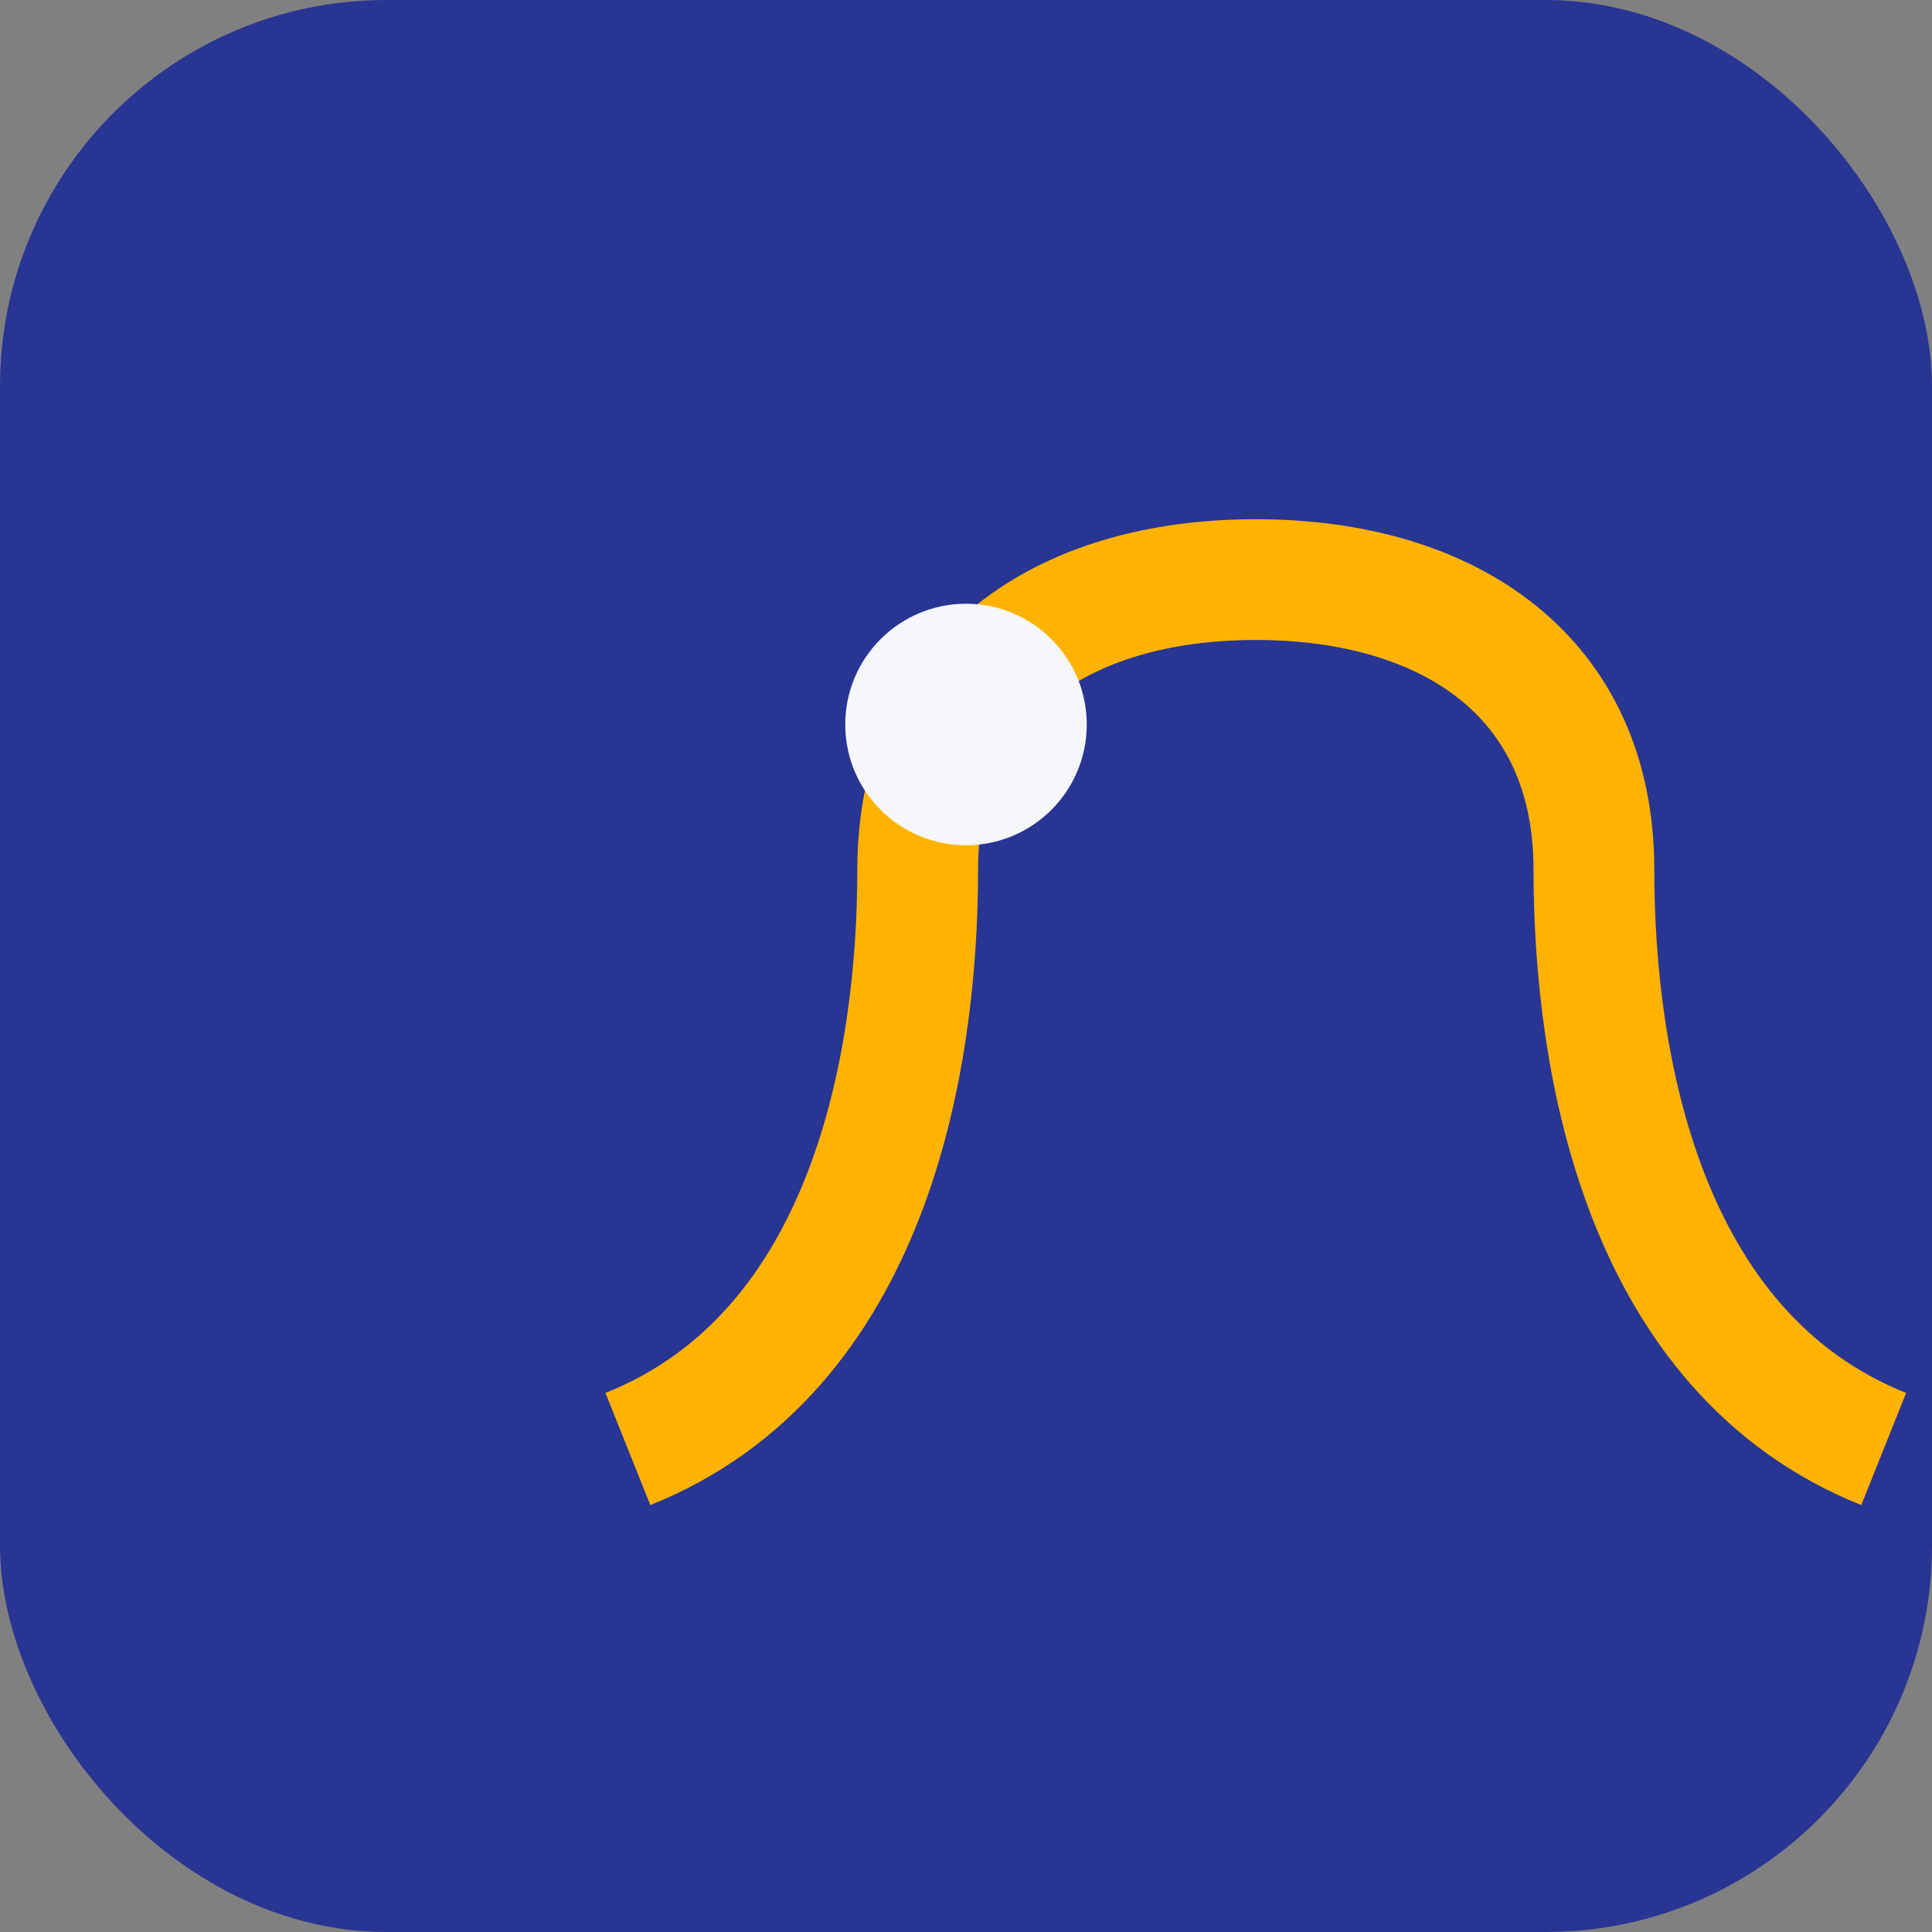
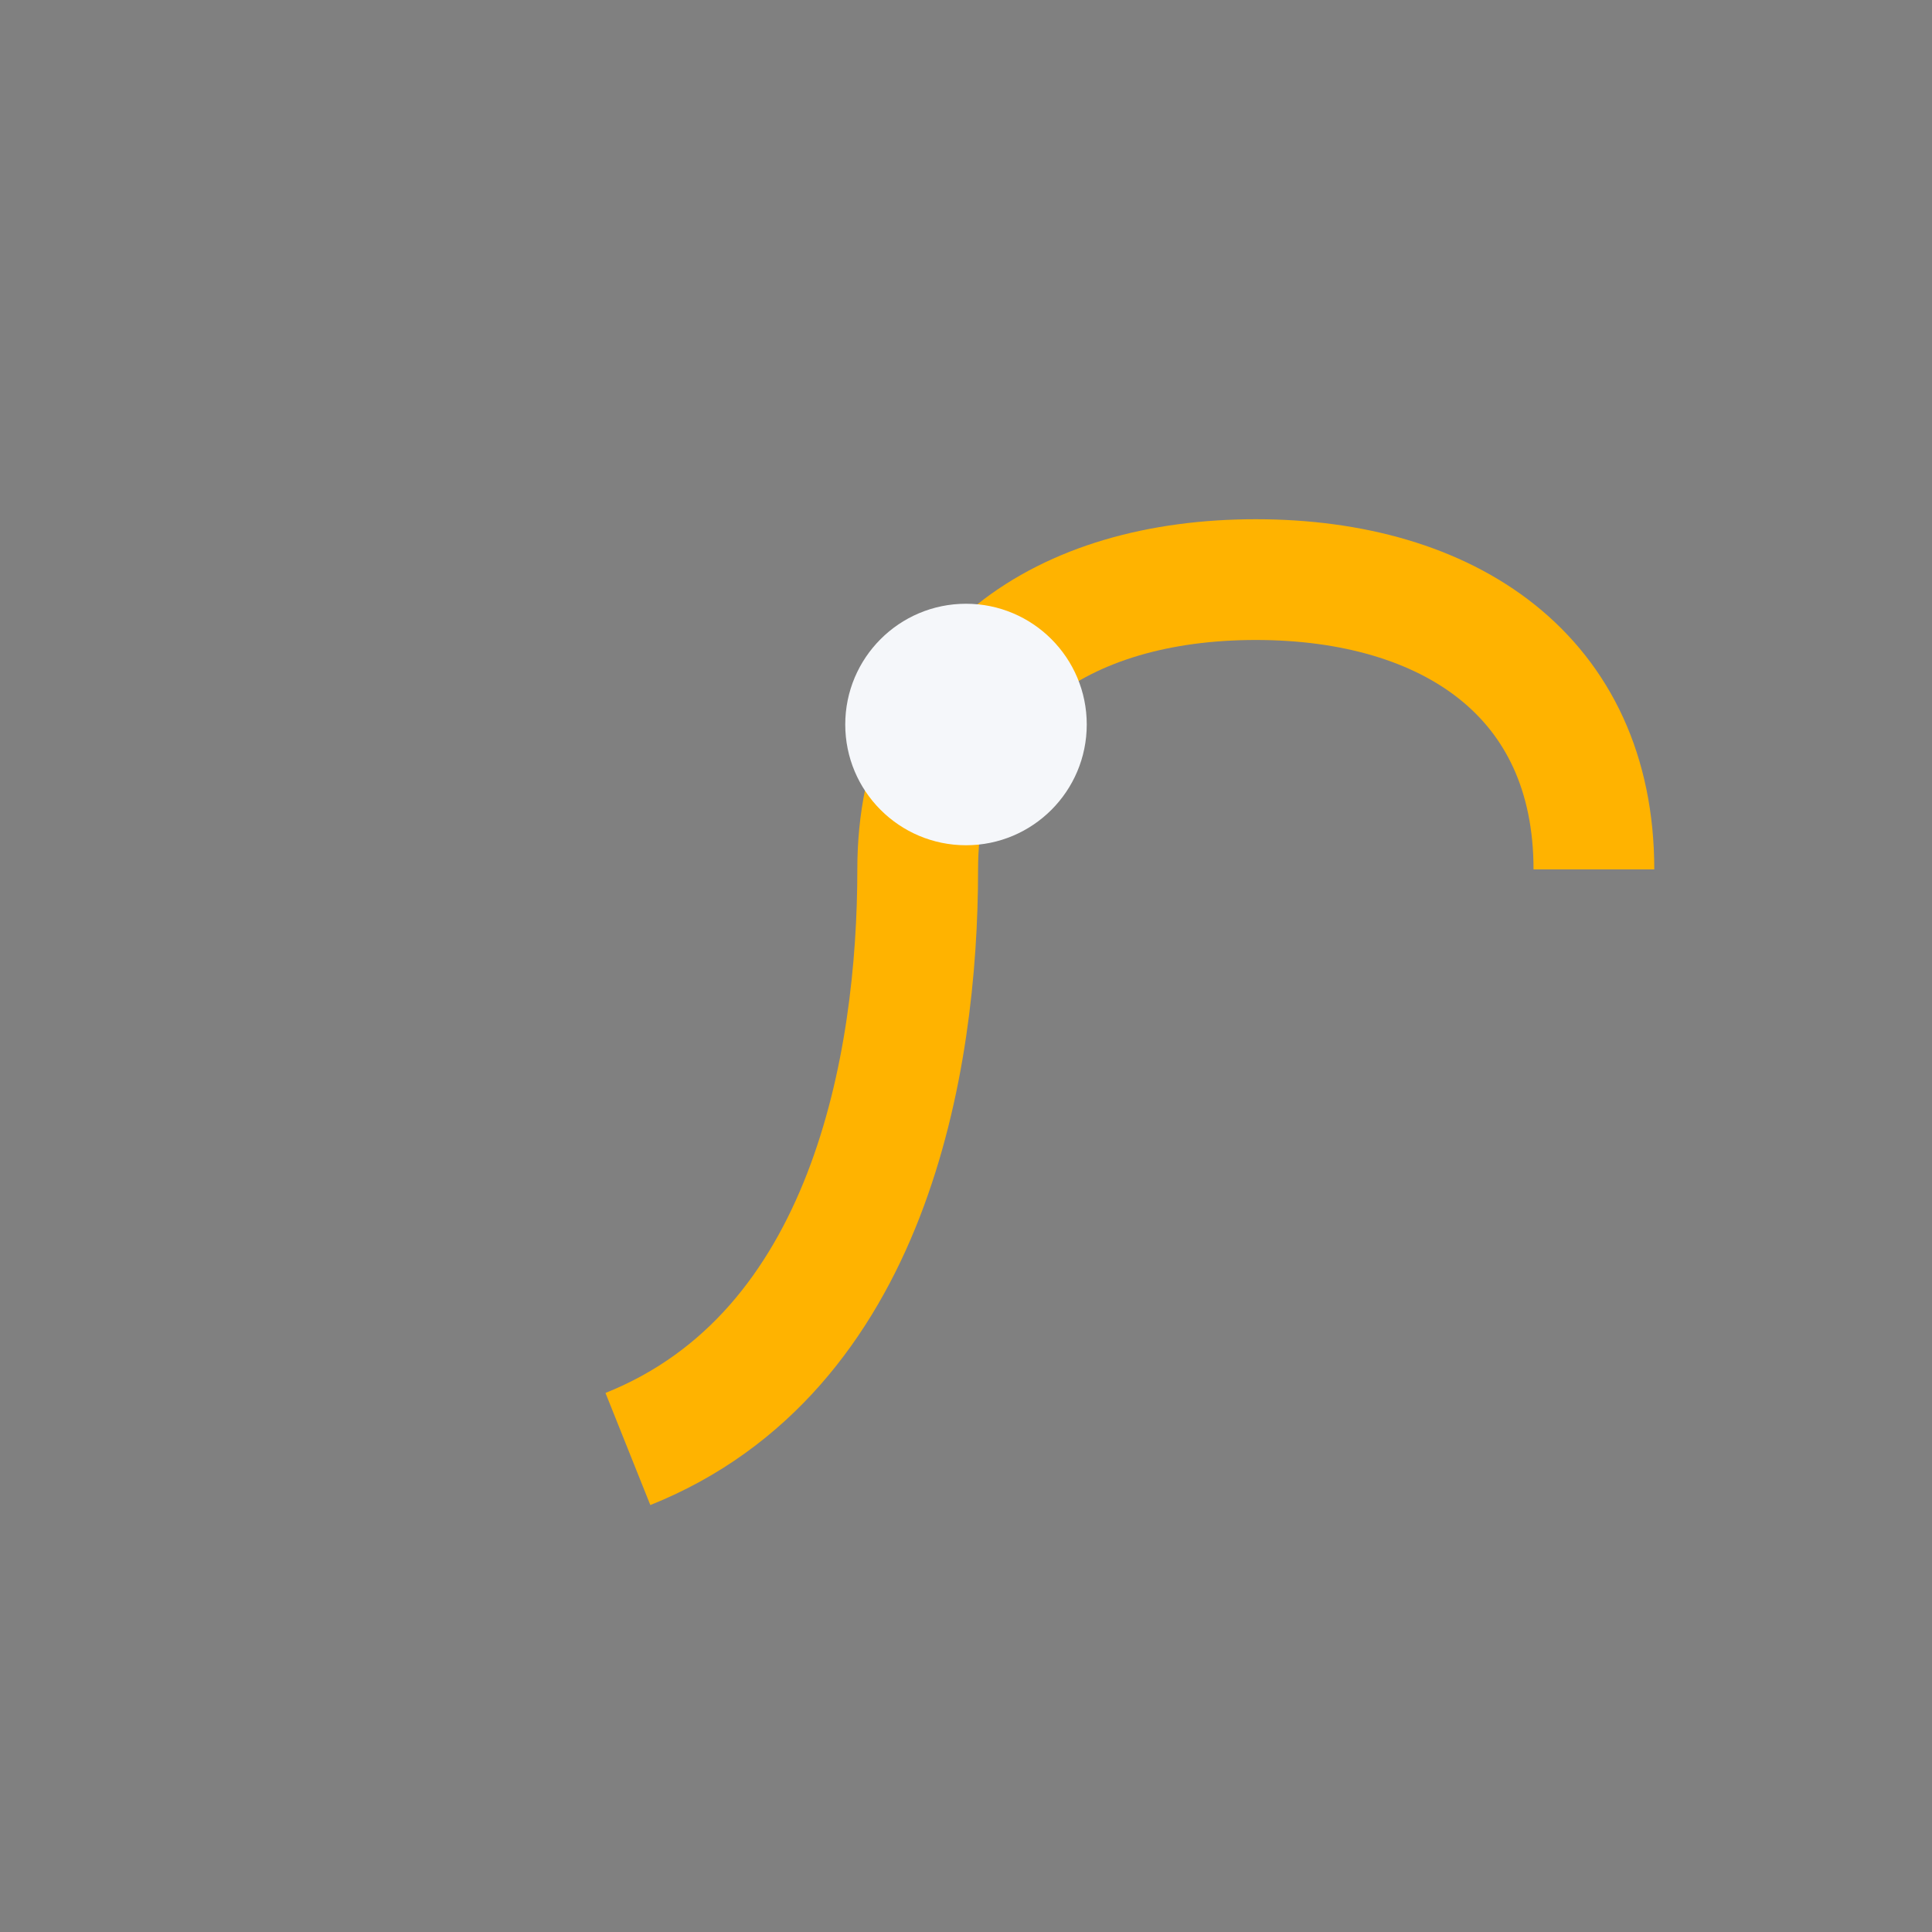
<svg xmlns="http://www.w3.org/2000/svg" width="40" height="40" viewBox="0 0 40 40">
  <rect x="0" y="0" width="40" height="40" fill="#808080" stroke="none" />
-   <rect x="0" y="0" width="40" height="40" rx="8" fill="#283593" />
-   <path d="M13 30c5-2 6-8 6-12 0-4 3-6 7-6s7 2 7 6c0 4 1 10 6 12" fill="none" stroke="#FFB300" stroke-width="2.5" />
+   <path d="M13 30c5-2 6-8 6-12 0-4 3-6 7-6s7 2 7 6" fill="none" stroke="#FFB300" stroke-width="2.5" />
  <circle cx="20" cy="15" r="2.5" fill="#F5F7FA" />
</svg>